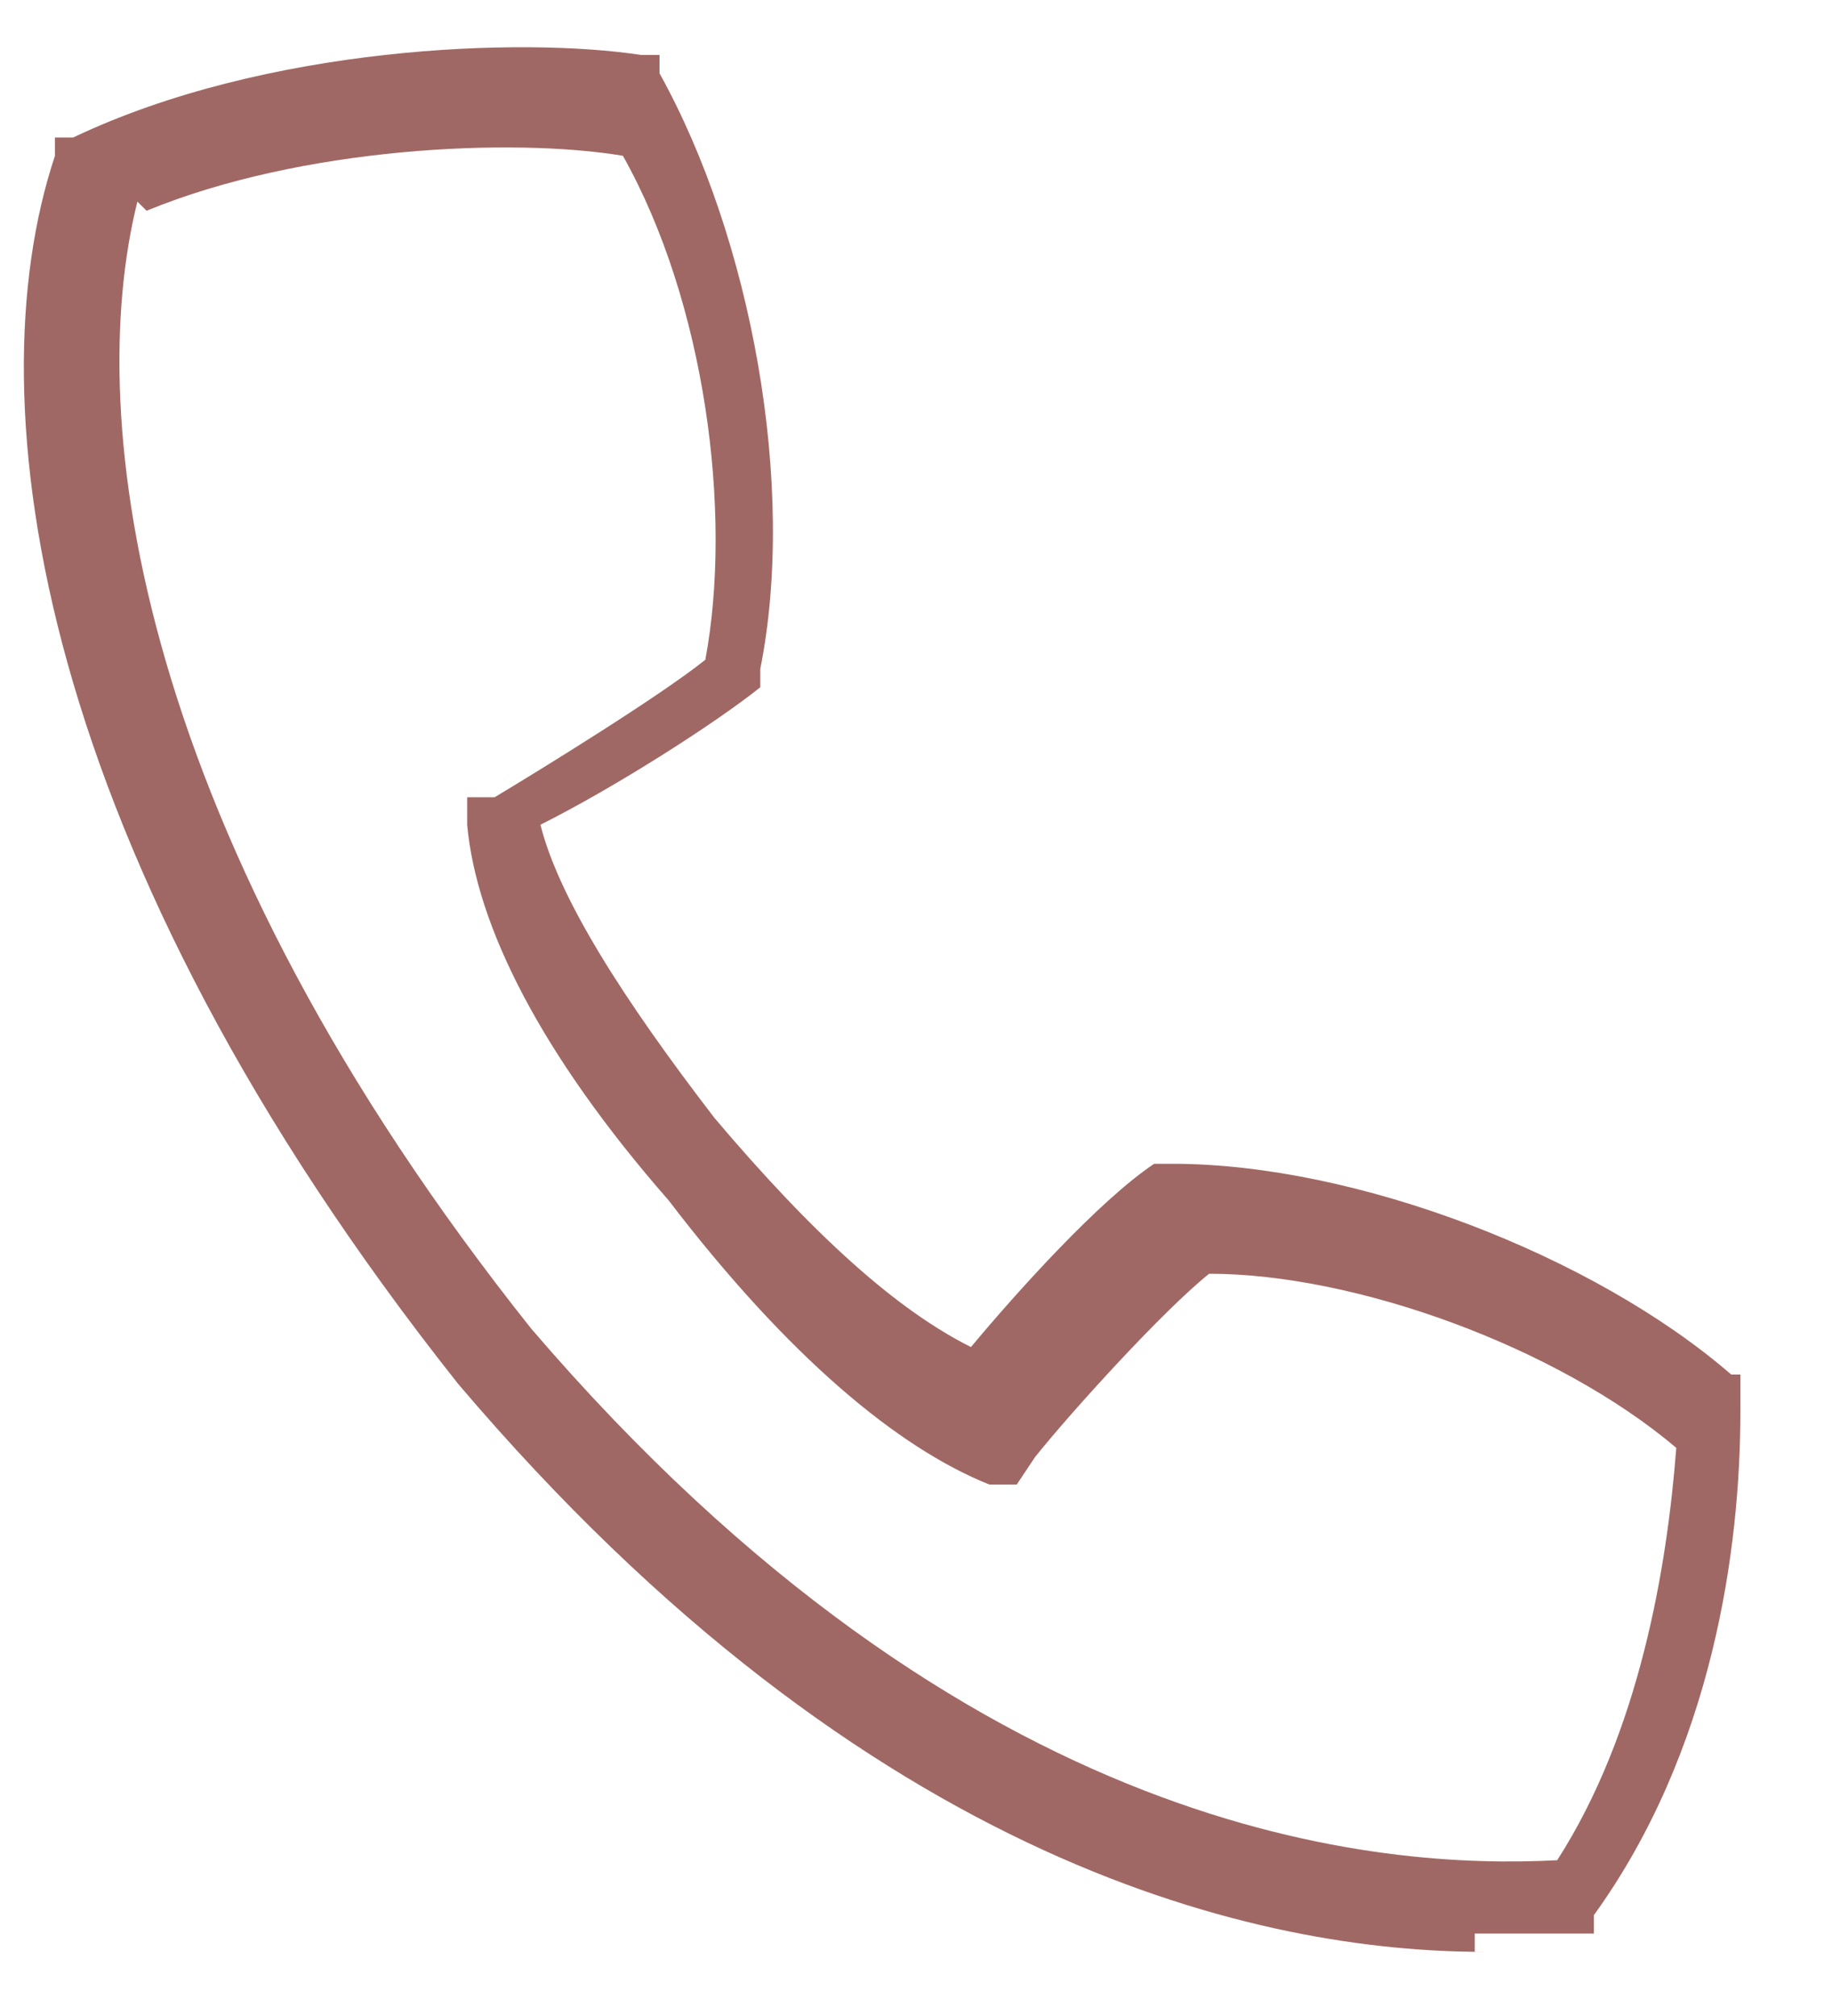
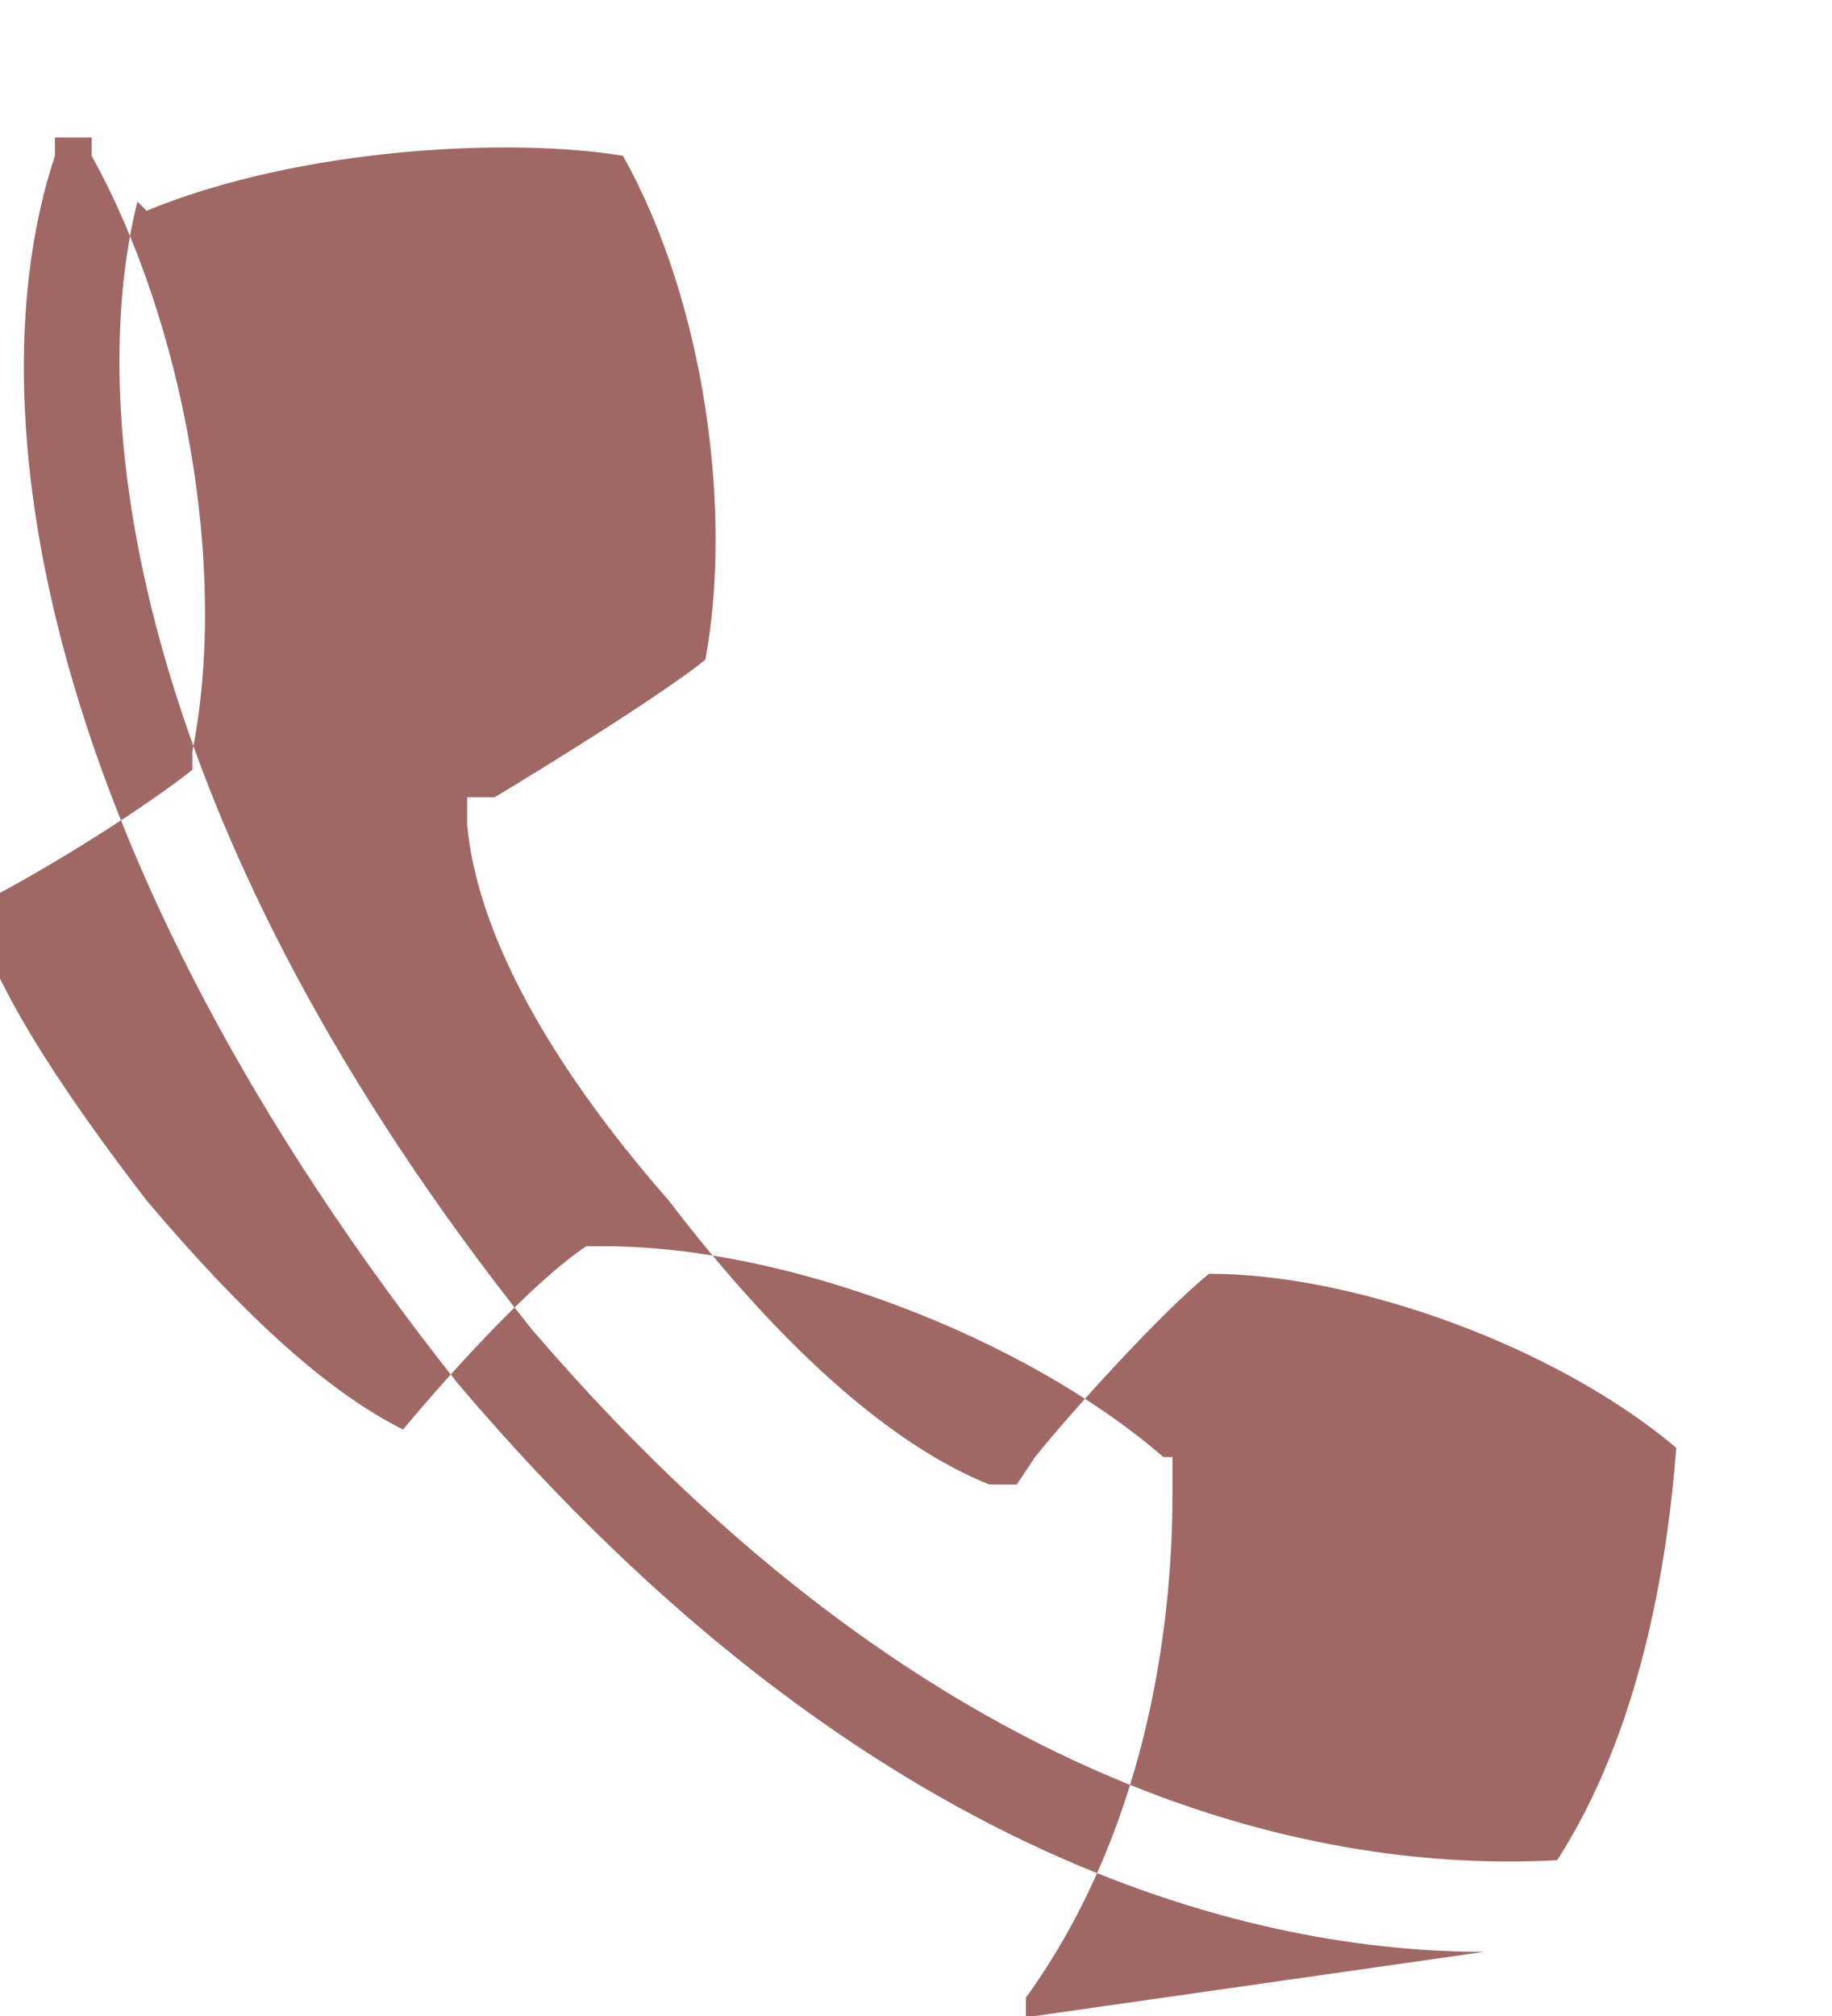
<svg xmlns="http://www.w3.org/2000/svg" id="Ebene_1" version="1.1" viewBox="0 0 20 22">
  <defs>
    <style>
      .st0 {
        fill: #a06864;
      }
    </style>
  </defs>
-   <path class="st0" d="M16.2,21.3c-2.4,0-6.7-.9-11.2-6.2C.4,9.3-.3,4.4.6,1.7v-.2h.2C2.9.5,5.7.4,7,.6h.2v.2c1,1.8,1.5,4.5,1.1,6.5h0v.2c-.5.4-1.6,1.1-2.4,1.5.2.8.9,1.9,1.9,3.2,1.1,1.3,2,2.1,2.8,2.5.5-.6,1.4-1.6,2-2h.2c2,0,4.6,1,6.1,2.3h.1v.4c0,1.5-.3,3.7-1.6,5.5v.2h-1.3v.2ZM1.5,2.2c-.6,2.4,0,6.9,4.3,12.3,4.8,5.6,9.3,5.9,11.2,5.8.9-1.4,1.2-3.2,1.3-4.5-1.3-1.1-3.5-1.9-5.1-1.9-.5.4-1.5,1.5-1.9,2l-.2.3h-.3c-1-.4-2.2-1.4-3.5-3.1-1.4-1.6-2.1-3-2.2-4.1v-.3h.3c.5-.3,1.8-1.1,2.3-1.5.3-1.6,0-3.9-.9-5.5-1.2-.2-3.5-.1-5.2.6h0Z" />
+   <path class="st0" d="M16.2,21.3c-2.4,0-6.7-.9-11.2-6.2C.4,9.3-.3,4.4.6,1.7v-.2h.2h.2v.2c1,1.8,1.5,4.5,1.1,6.5h0v.2c-.5.4-1.6,1.1-2.4,1.5.2.8.9,1.9,1.9,3.2,1.1,1.3,2,2.1,2.8,2.5.5-.6,1.4-1.6,2-2h.2c2,0,4.6,1,6.1,2.3h.1v.4c0,1.5-.3,3.7-1.6,5.5v.2h-1.3v.2ZM1.5,2.2c-.6,2.4,0,6.9,4.3,12.3,4.8,5.6,9.3,5.9,11.2,5.8.9-1.4,1.2-3.2,1.3-4.5-1.3-1.1-3.5-1.9-5.1-1.9-.5.4-1.5,1.5-1.9,2l-.2.3h-.3c-1-.4-2.2-1.4-3.5-3.1-1.4-1.6-2.1-3-2.2-4.1v-.3h.3c.5-.3,1.8-1.1,2.3-1.5.3-1.6,0-3.9-.9-5.5-1.2-.2-3.5-.1-5.2.6h0Z" />
</svg>